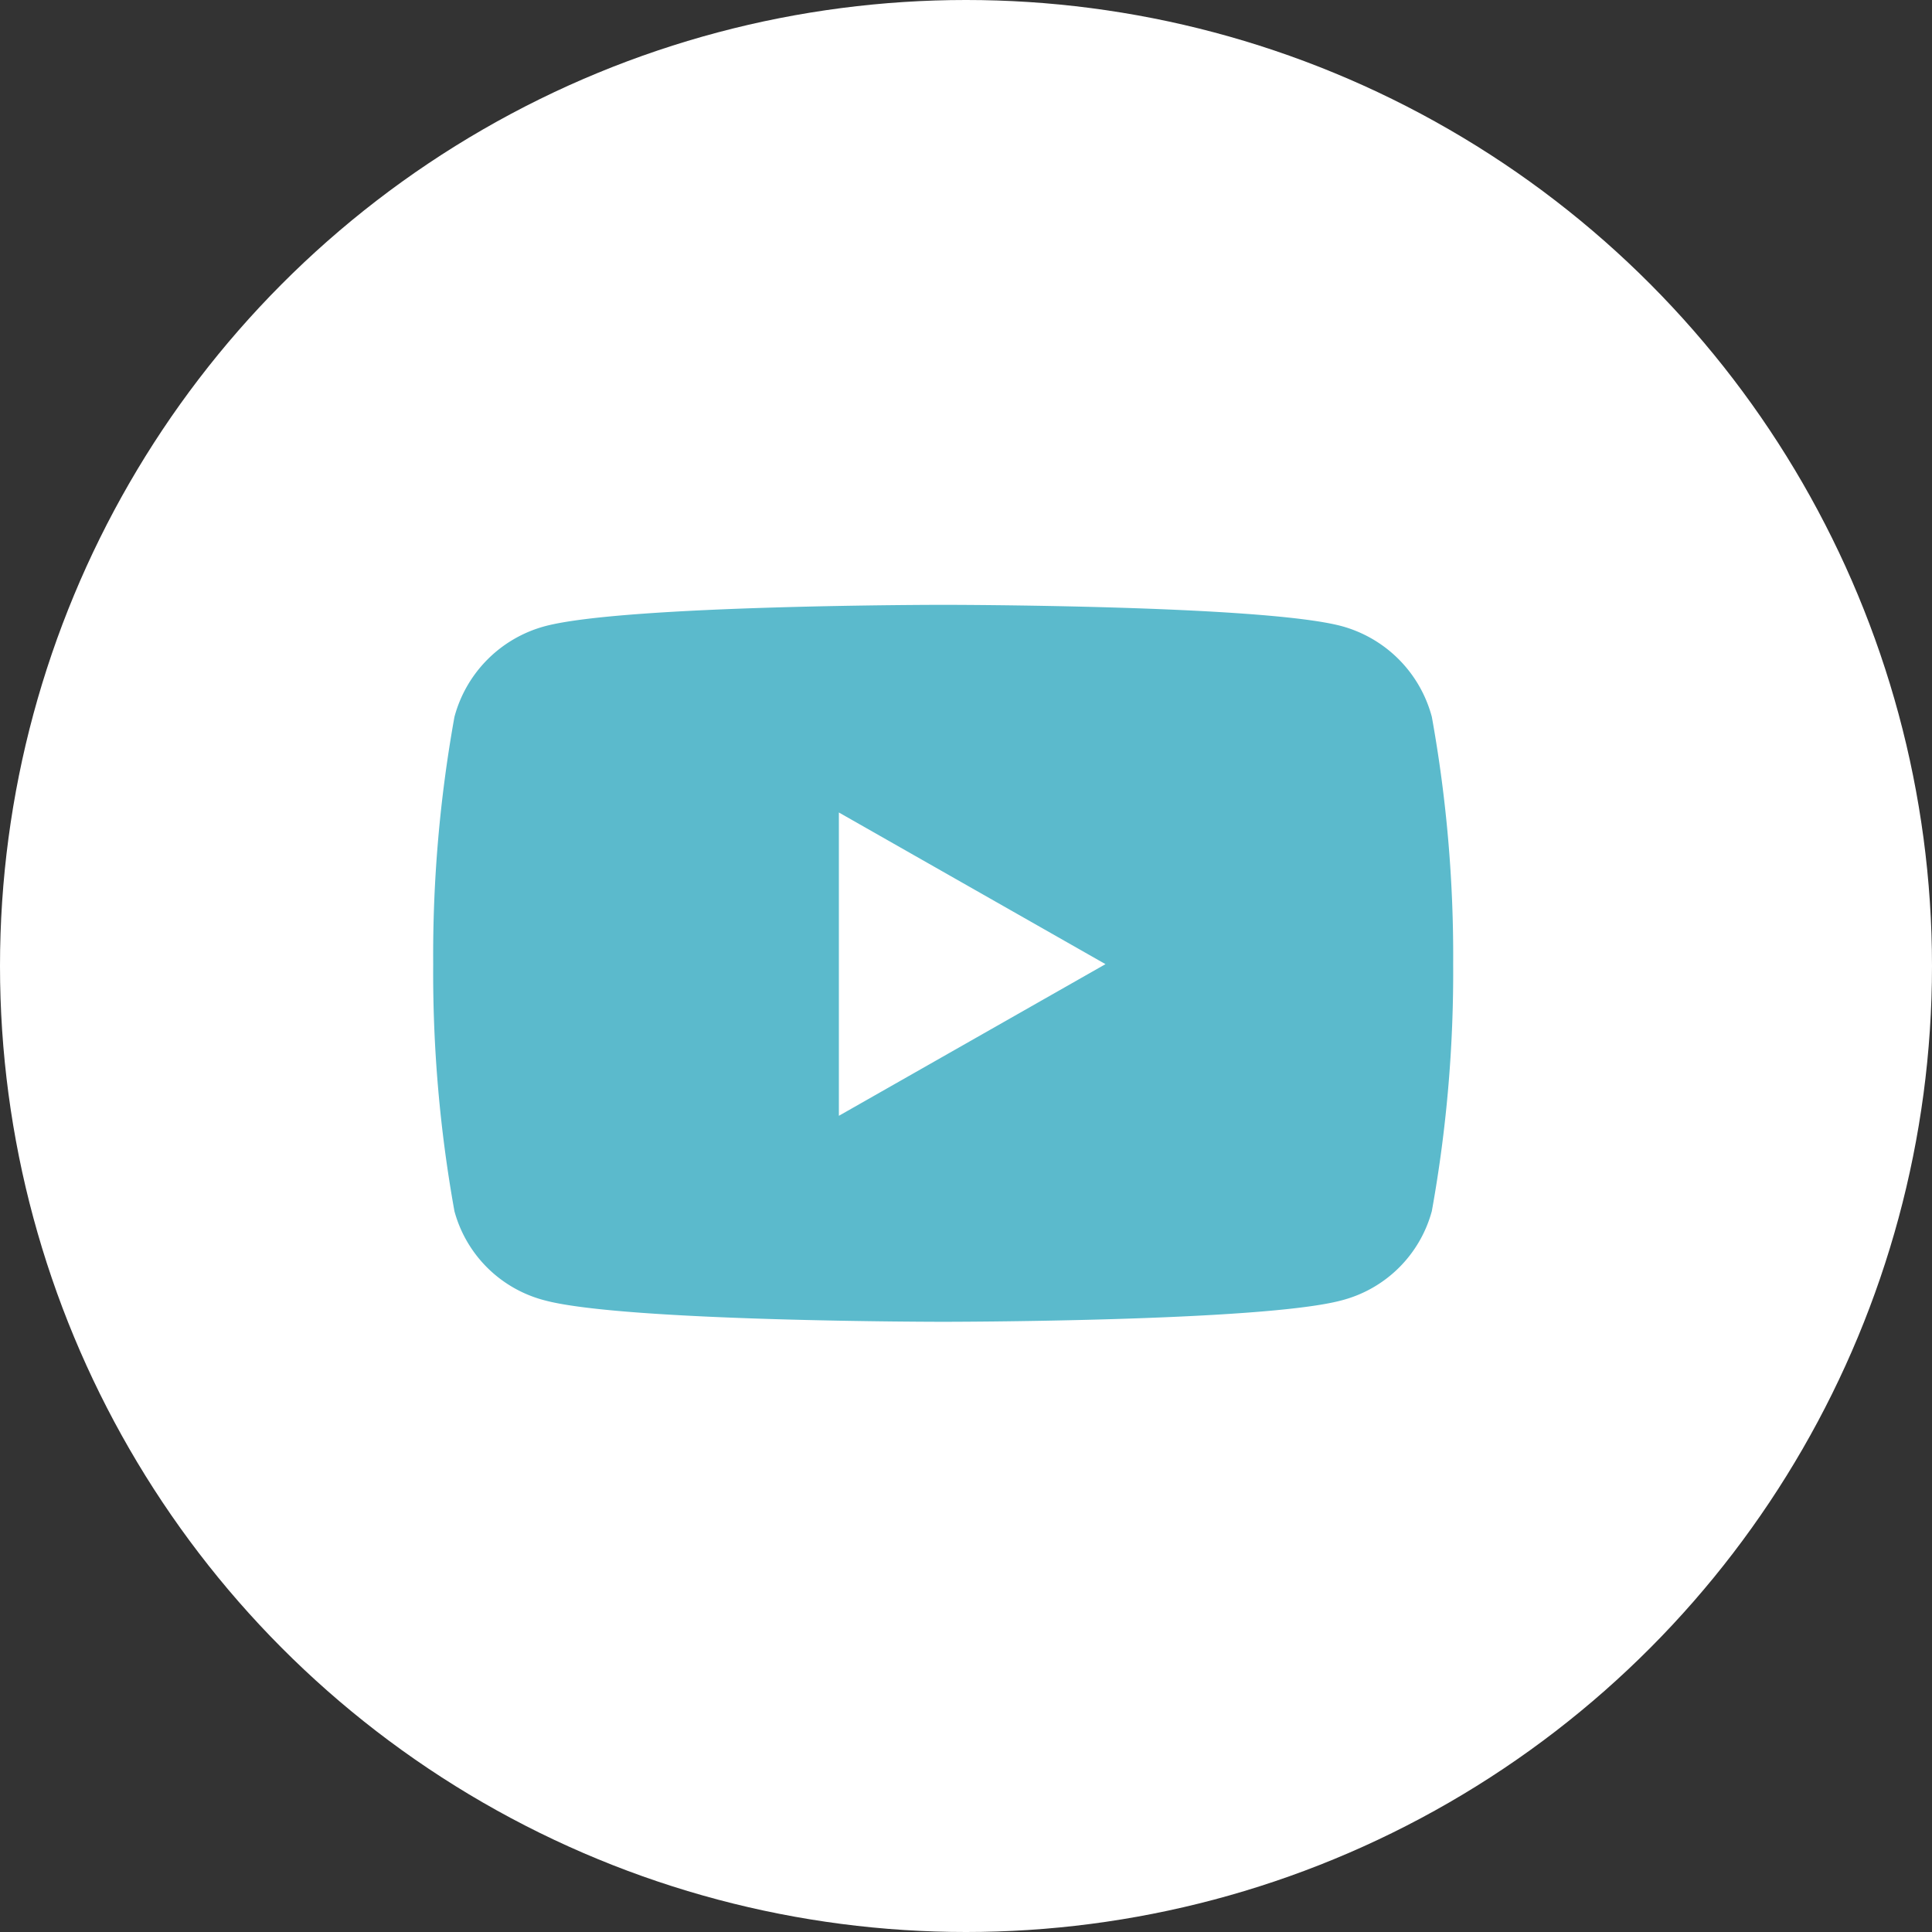
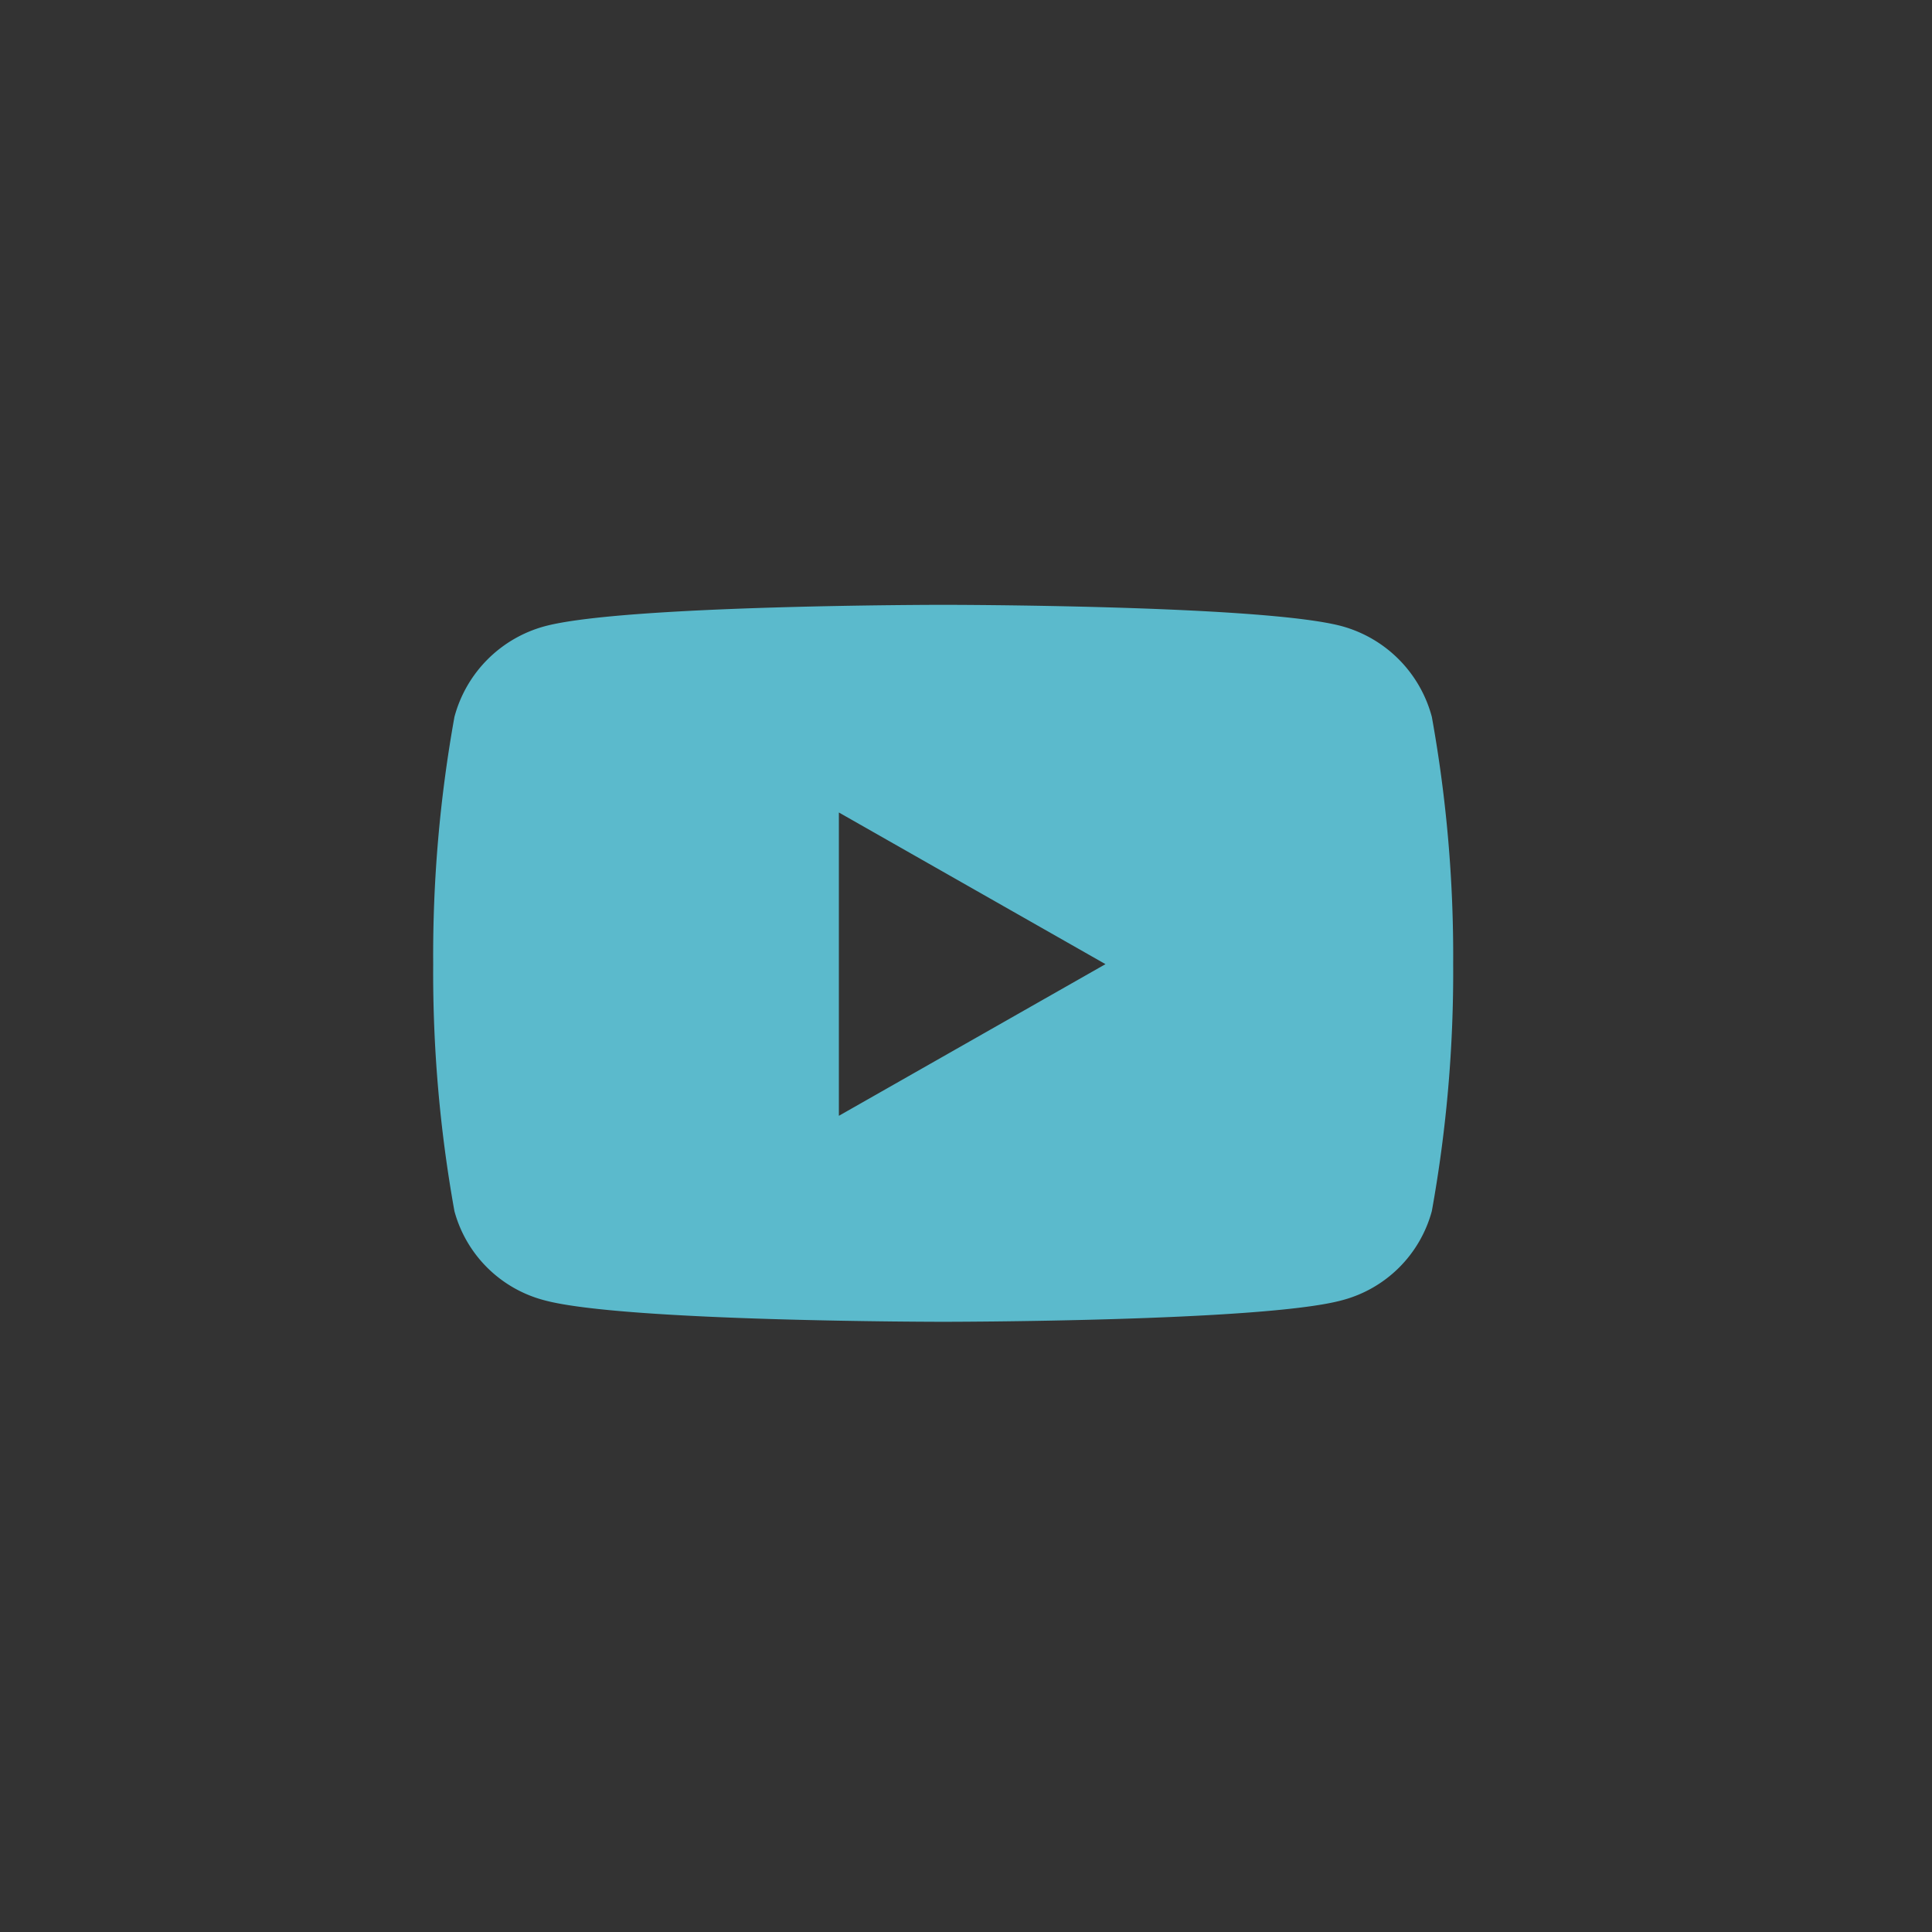
<svg xmlns="http://www.w3.org/2000/svg" width="50" height="50" viewBox="0 0 50 50">
  <rect x="0" y="0" width="50" height="50" fill="#333333" stroke="none" />
  <g id="Icone_Youtube" data-name="Icone Youtube" transform="translate(-0.17)">
-     <circle id="Elipse_6" data-name="Elipse 6" cx="25" cy="25" r="25" transform="translate(0.17)" fill="#fff" />
    <path id="Icon_awesome-youtube" data-name="Icon awesome-youtube" d="M26.895,7.4a3.317,3.317,0,0,0-2.334-2.349C22.5,4.5,14.248,4.5,14.248,4.5s-8.254,0-10.313.555A3.317,3.317,0,0,0,1.6,7.4,34.794,34.794,0,0,0,1.05,13.8,34.794,34.794,0,0,0,1.6,20.193,3.267,3.267,0,0,0,3.935,22.5c2.059.555,10.313.555,10.313.555s8.254,0,10.313-.555a3.267,3.267,0,0,0,2.334-2.311,34.794,34.794,0,0,0,.552-6.395A34.794,34.794,0,0,0,26.895,7.4ZM11.549,17.724V9.874l6.9,3.925-6.9,3.925Z" transform="translate(10.331 11.153)" fill="#5bbacc" />
  </g>
</svg>